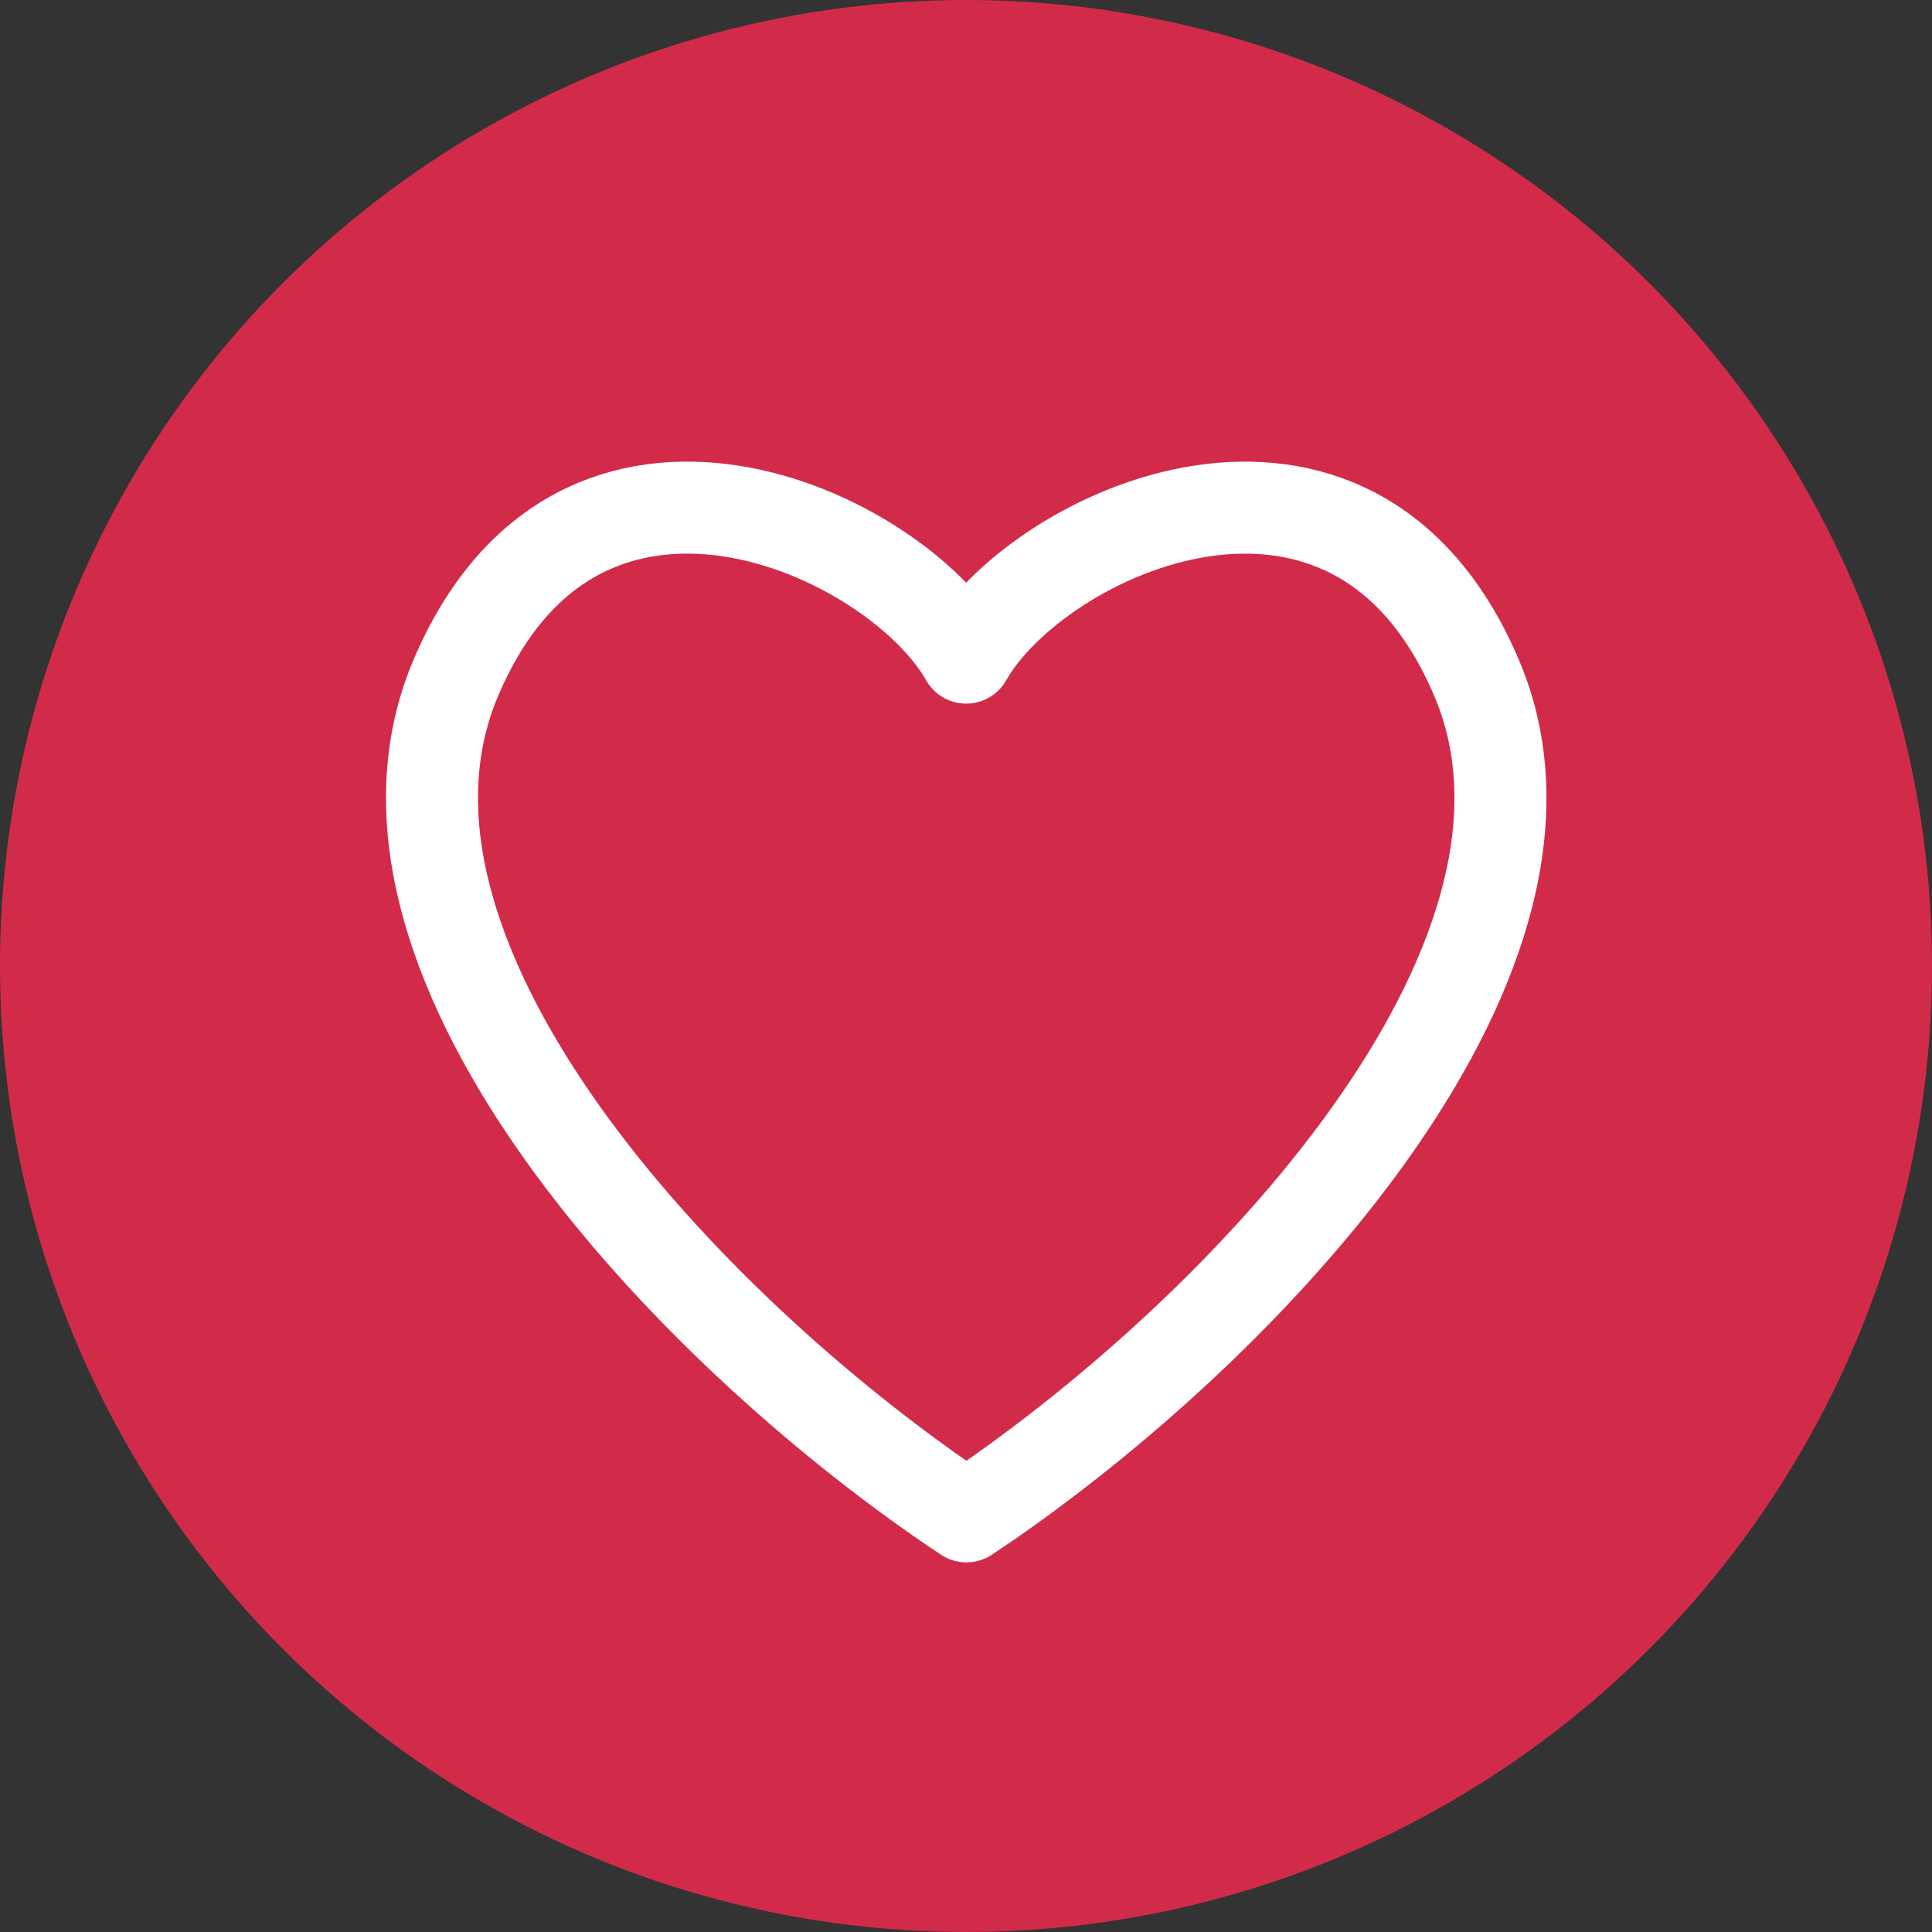
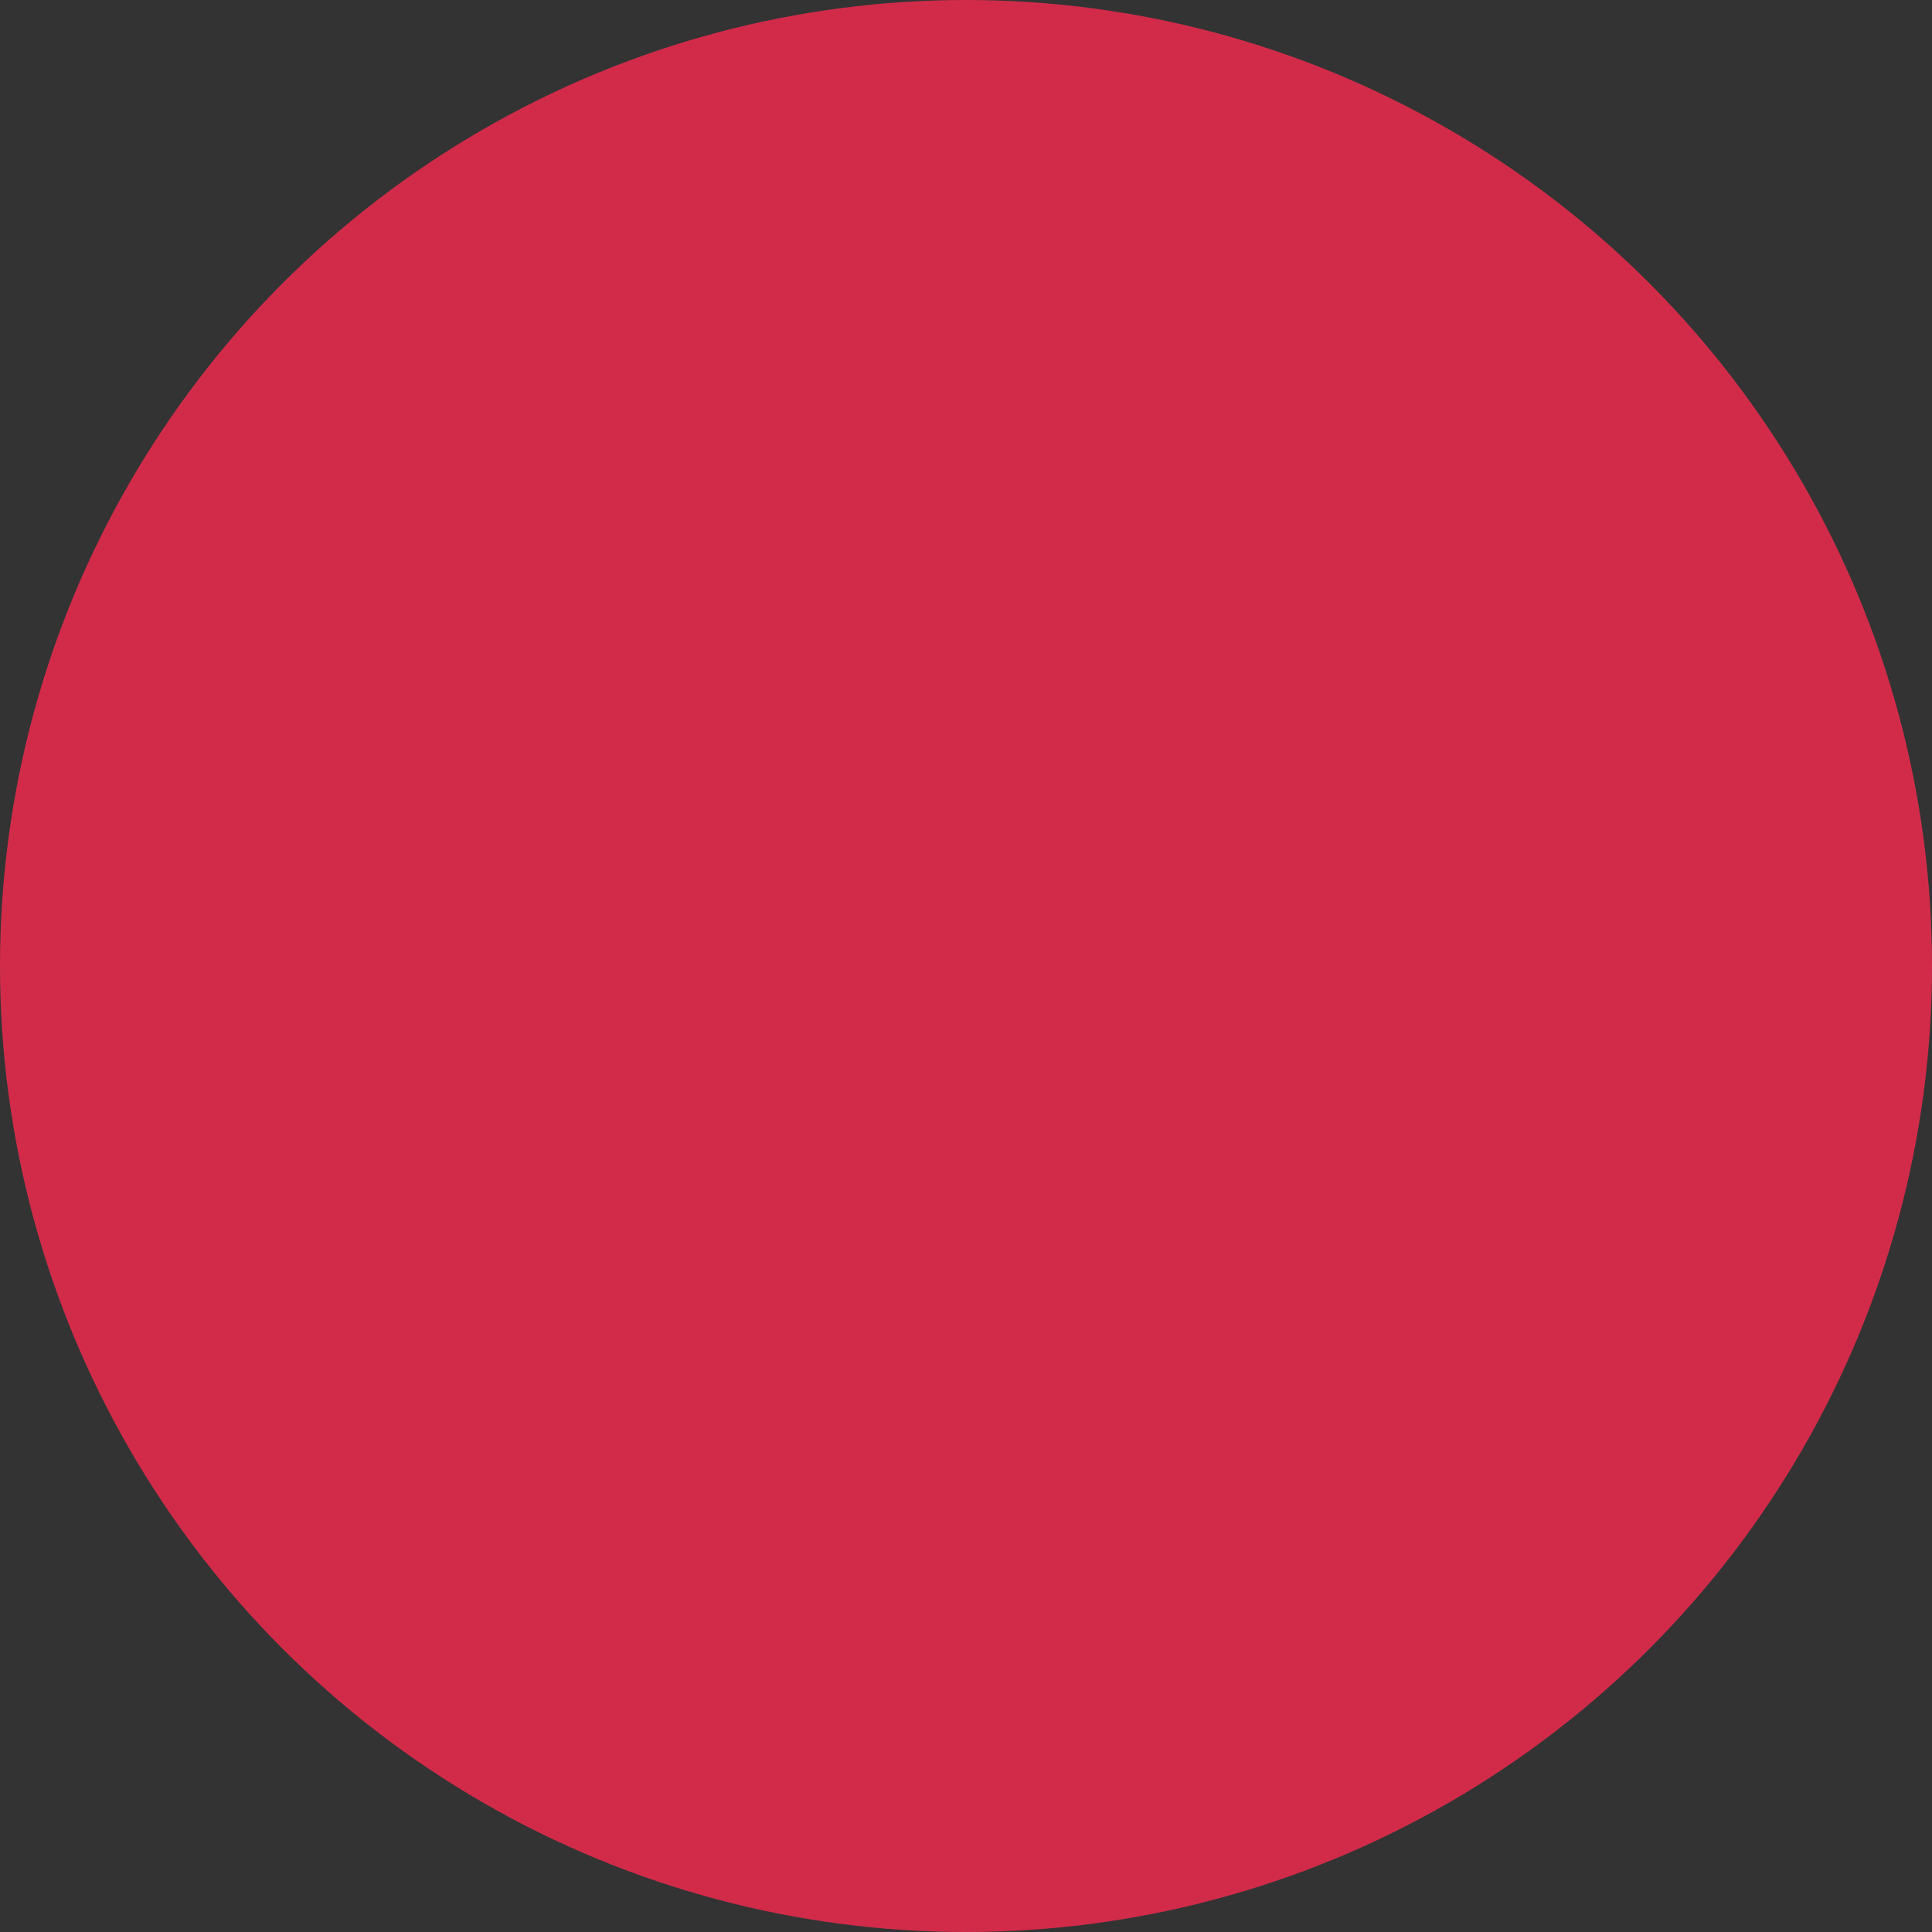
<svg xmlns="http://www.w3.org/2000/svg" width="42" height="42" viewBox="0 0 42 42">
  <rect x="0" y="0" width="42" height="42" fill="#333333" stroke="none" />
  <g id="Group_1076" data-name="Group 1076" transform="translate(-742 -5060)">
    <circle id="Ellipse_33" data-name="Ellipse 33" cx="21" cy="21" r="21" transform="translate(742 5060)" fill="#d22b4a" />
-     <path id="Path_77" data-name="Path 77" d="M22.722,3.713c-2.7-6.376-9.561-3.176-11.1-.452-1.544-2.724-8.4-5.925-11.1.452-2.5,5.919,4.644,13.737,10.578,17.86.177.122.352.241.527.357.175-.116.349-.236.527-.357C18.08,17.449,25.227,9.632,22.722,3.713" transform="translate(751.382 5071.035)" fill="none" stroke="#fff" stroke-linecap="round" stroke-linejoin="round" stroke-width="2" />
  </g>
</svg>